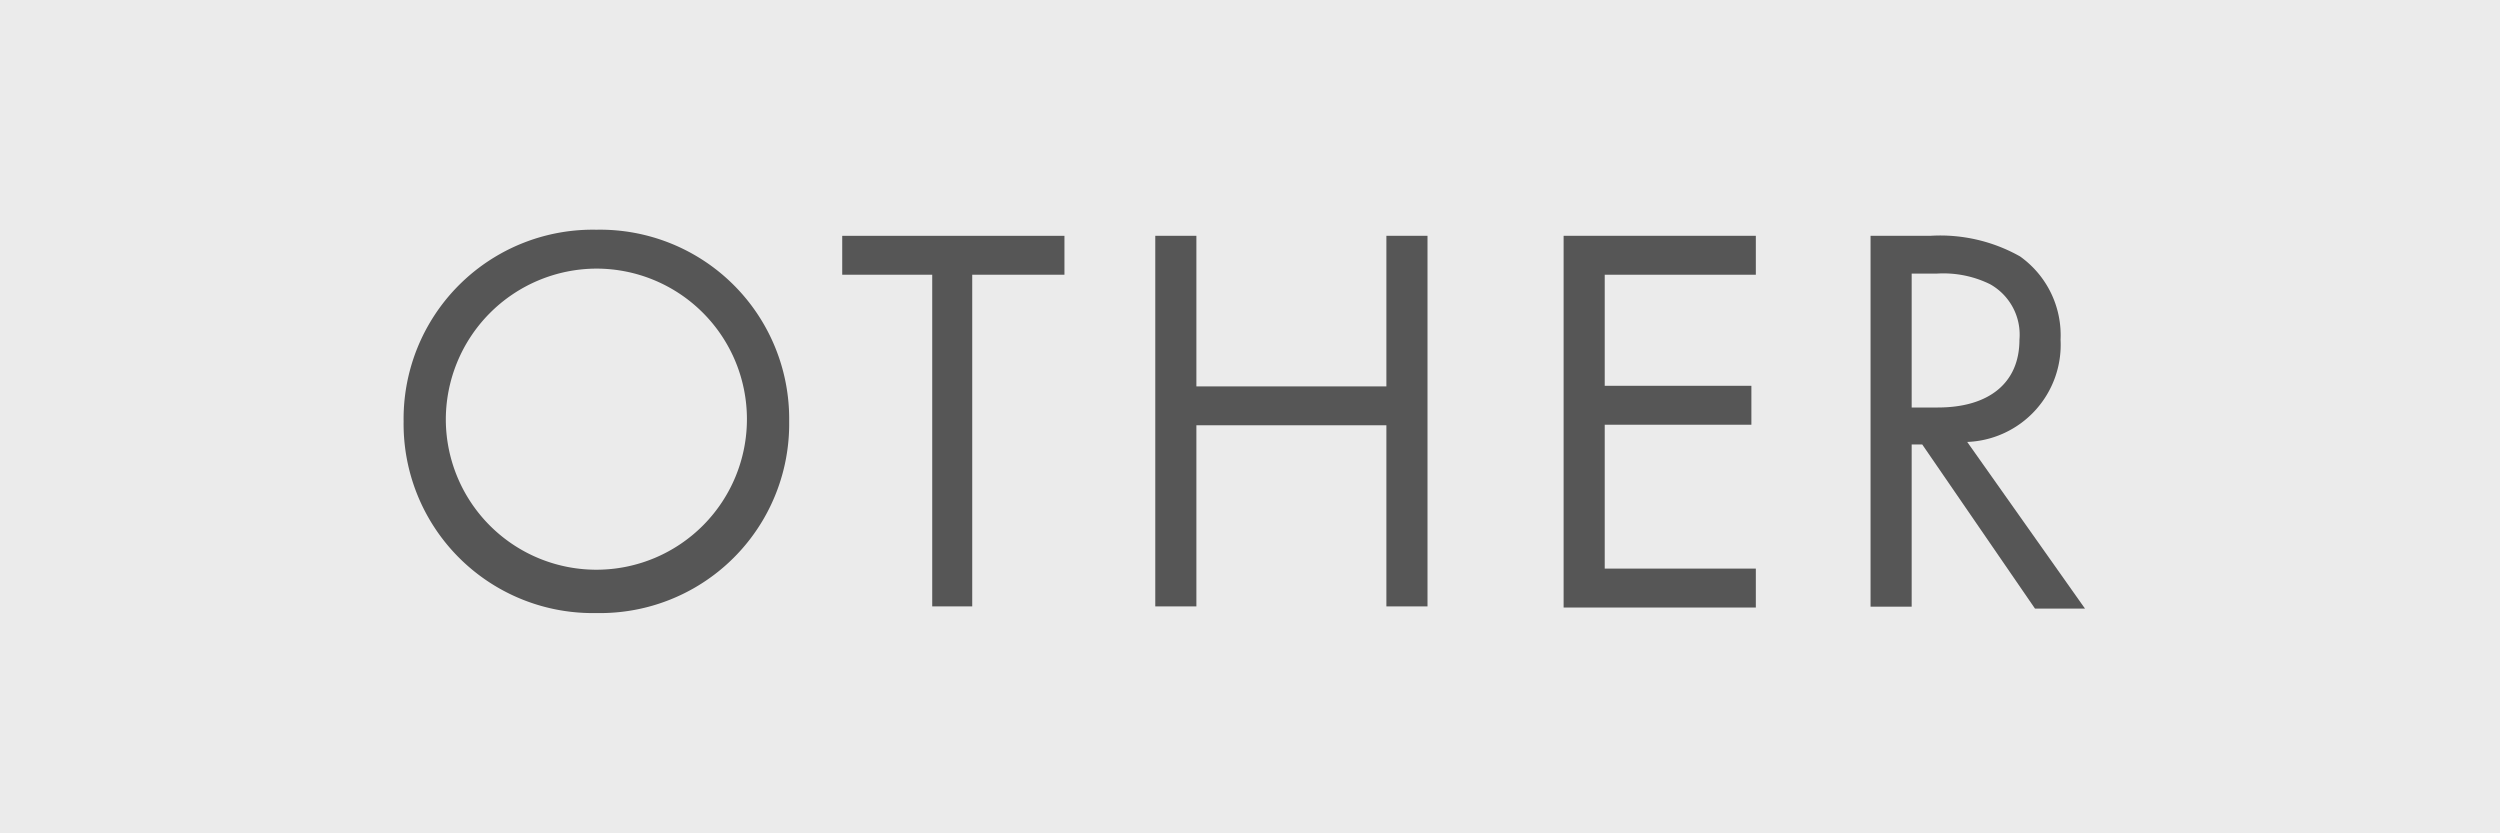
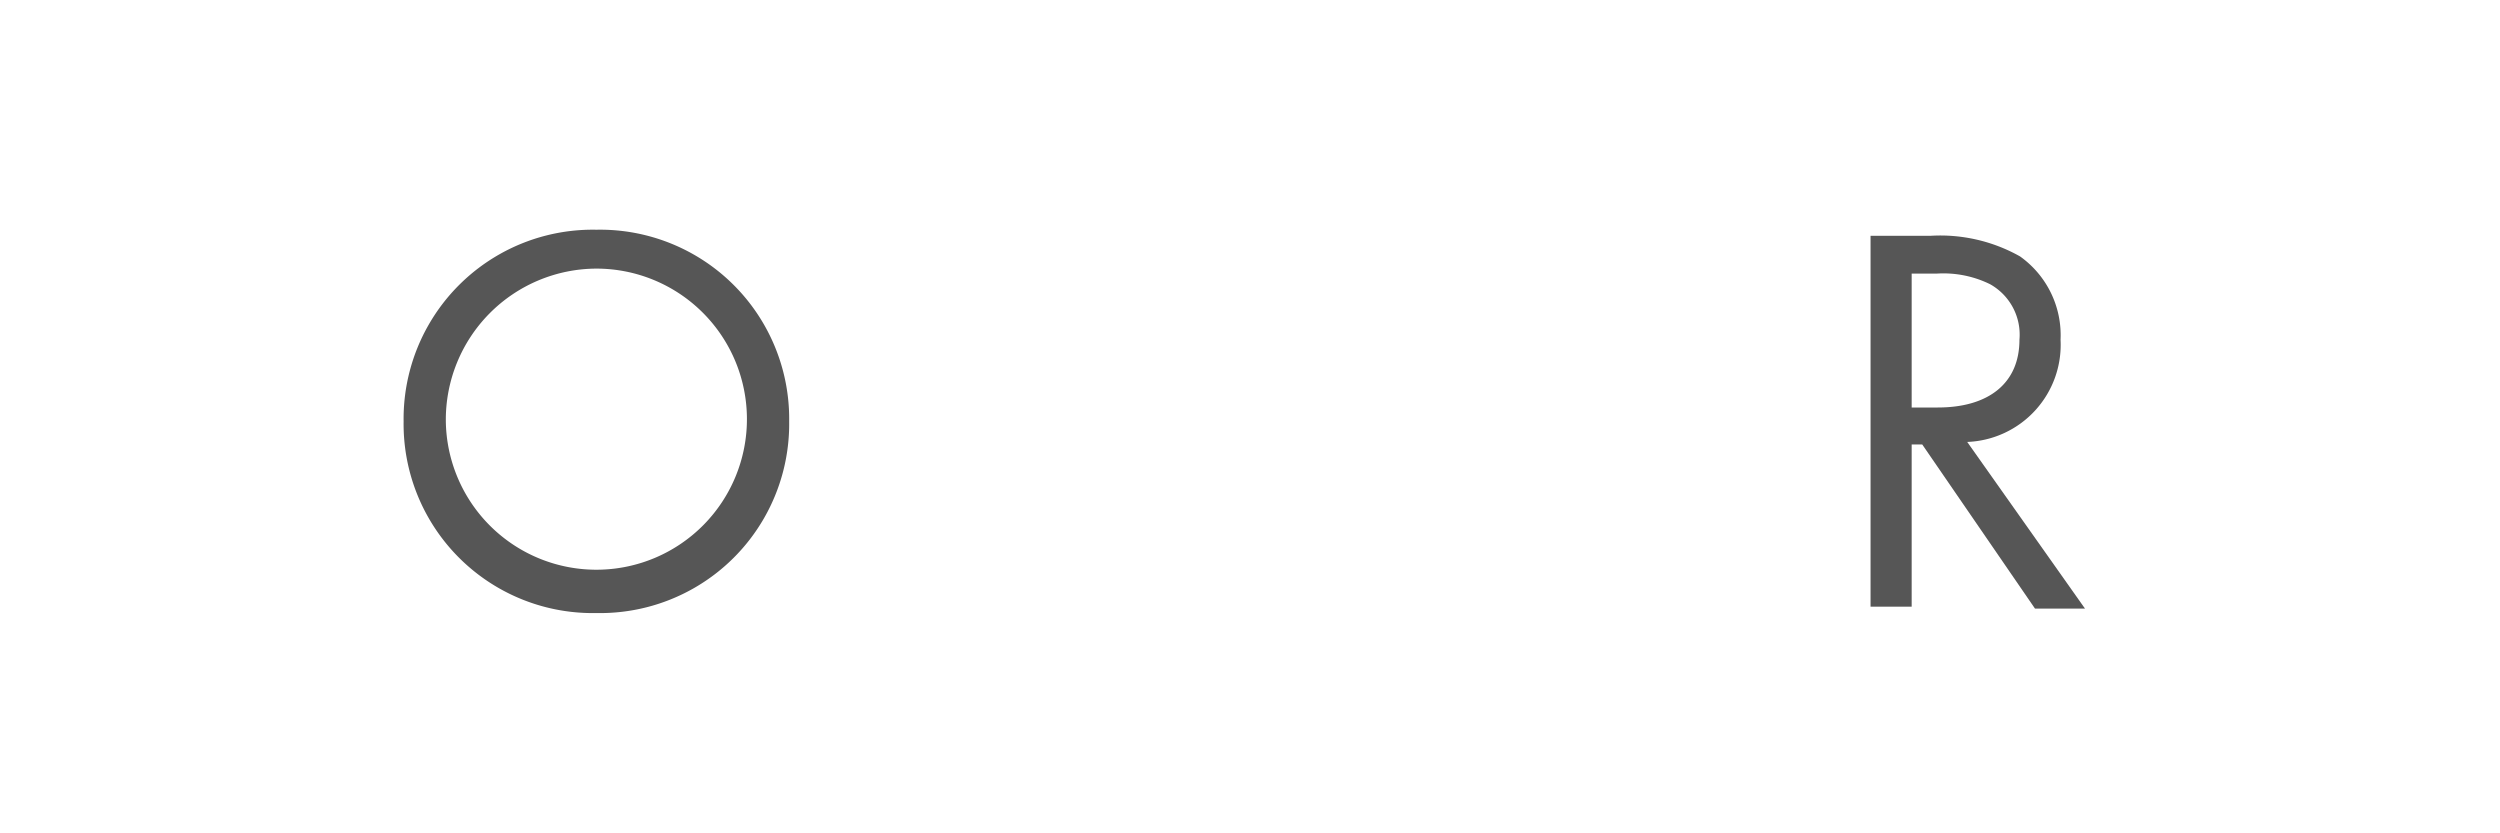
<svg xmlns="http://www.w3.org/2000/svg" viewBox="0 0 90 30">
  <g id="Layer_2" data-name="Layer 2">
    <g id="img">
-       <rect width="90" height="30" style="fill:#ebebeb" />
      <path d="M14.53,15.17a6.81,6.81,0,0,1,6.94-6.9,6.81,6.81,0,0,1,6.94,6.9,6.81,6.81,0,0,1-6.94,6.9A6.81,6.81,0,0,1,14.53,15.17Zm1.52,0a5.42,5.42,0,1,0,5.42-5.5A5.44,5.44,0,0,0,16.05,15.17Z" style="fill:#565656" />
-       <path d="M35,9.89V21.83H33.56V9.89H30.32V8.49h8v1.4Z" style="fill:#565656" />
-       <path d="M43.07,13.91h6.84V8.49h1.48V21.83H49.91V15.31H43.07v6.52H41.59V8.49h1.48Z" style="fill:#565656" />
-       <path d="M63.21,9.89H57.77v4h5.28v1.4H57.77v5.18h5.44v1.4H56.29V8.49h6.92Z" style="fill:#565656" />
      <path d="M69.48,8.49a5.85,5.85,0,0,1,3.24.74,3.48,3.48,0,0,1,1.46,3,3.5,3.5,0,0,1-3.36,3.68l4.24,6h-1.8L69.2,16h-.38v5.84H67.34V8.49Zm-.66,6.18h.94c1.84,0,2.94-.88,2.94-2.44a2.08,2.08,0,0,0-1.06-2,3.81,3.81,0,0,0-1.92-.38h-.9Z" style="fill:#565656" />
    </g>
  </g>
</svg>